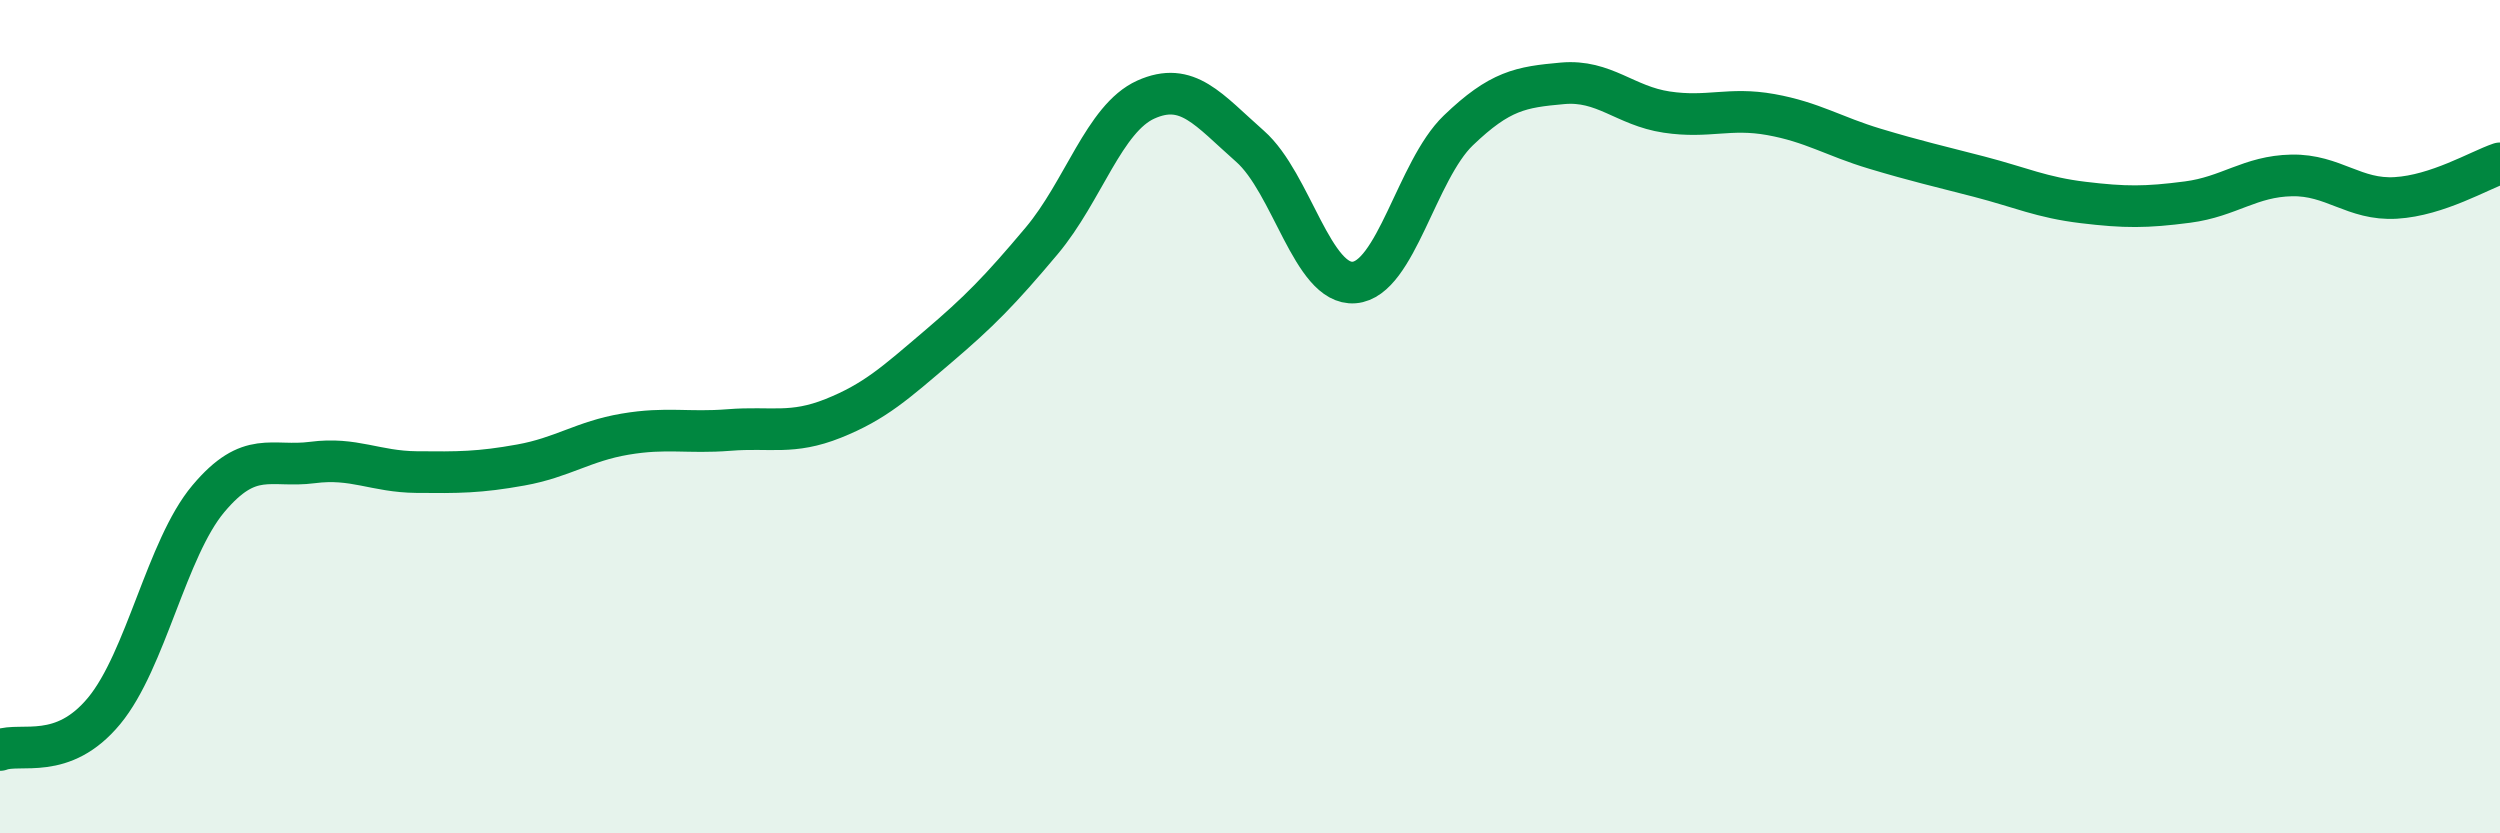
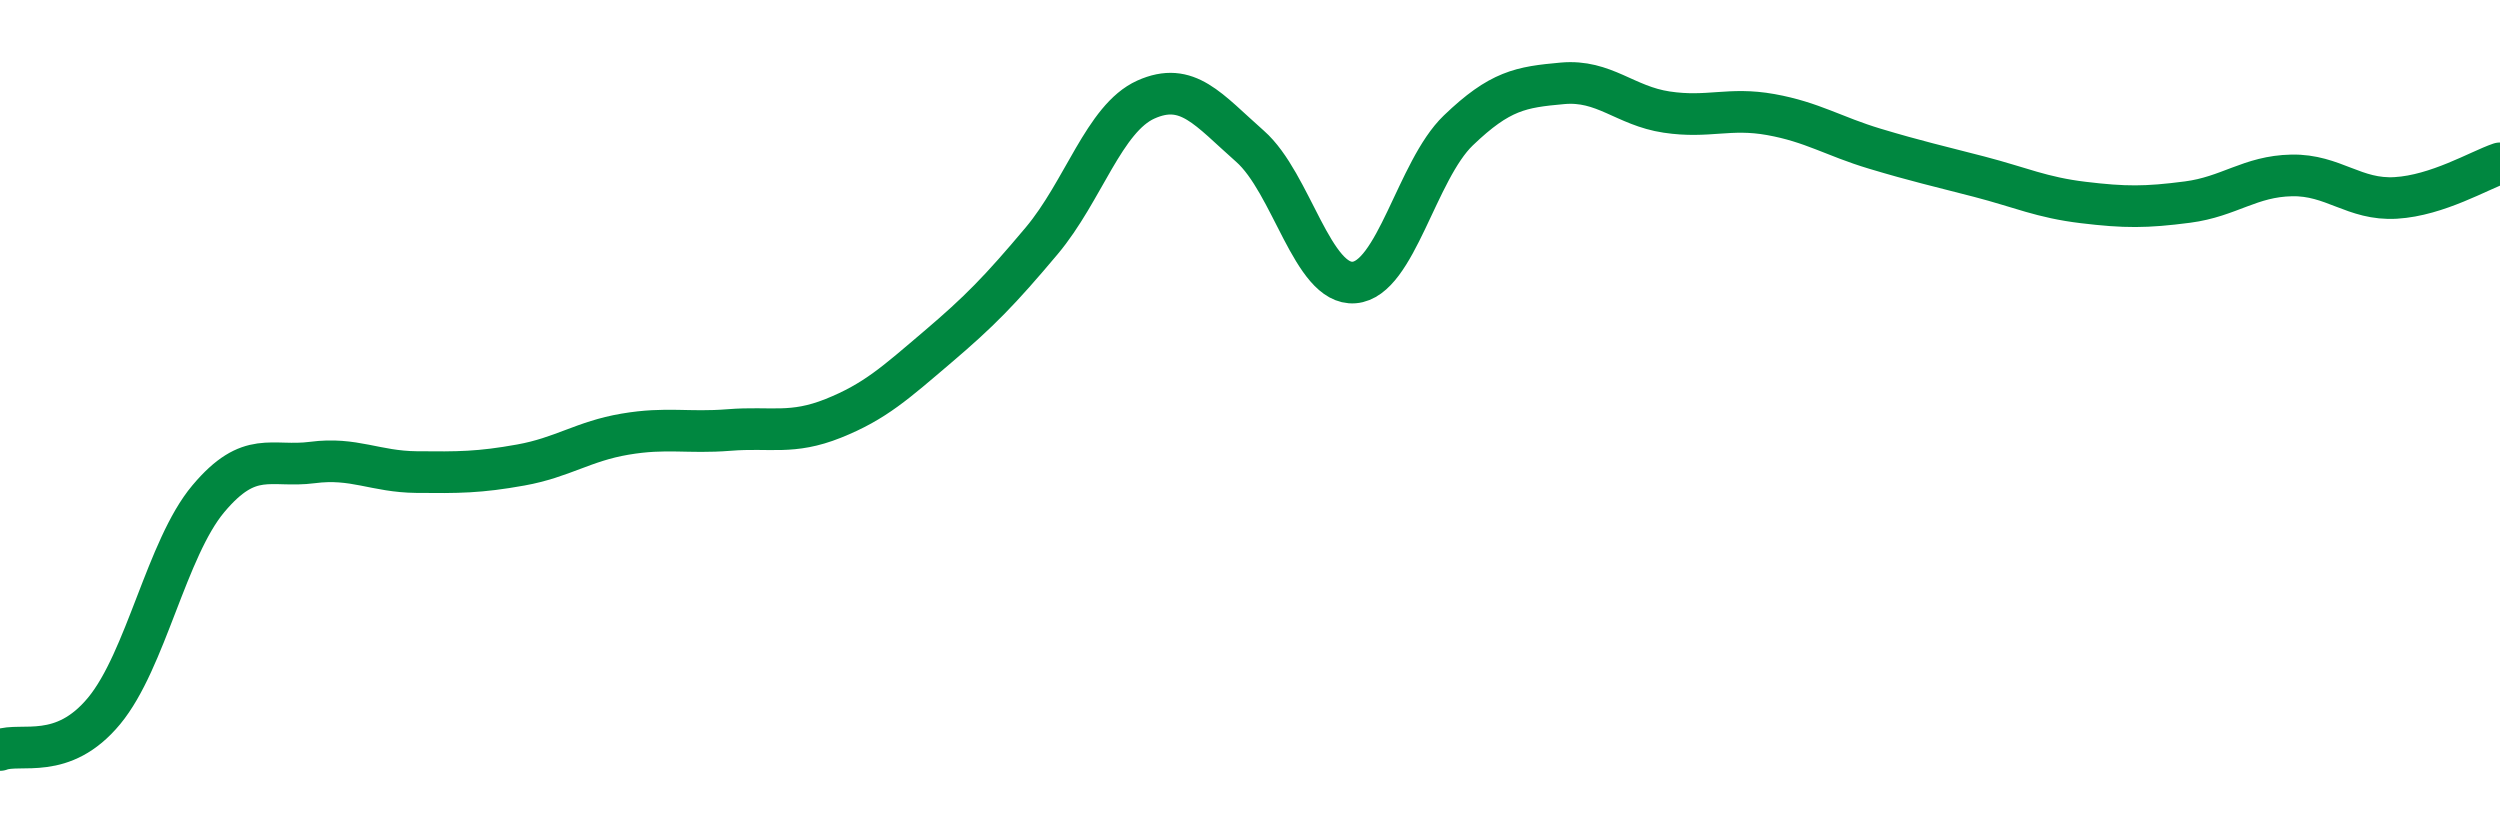
<svg xmlns="http://www.w3.org/2000/svg" width="60" height="20" viewBox="0 0 60 20">
-   <path d="M 0,18 C 0.5,17.81 1.5,18.27 2.5,17.06 C 3.5,15.85 4,13.16 5,11.97 C 6,10.78 6.5,11.23 7.5,11.1 C 8.5,10.97 9,11.32 10,11.33 C 11,11.34 11.5,11.34 12.5,11.16 C 13.5,10.98 14,10.59 15,10.42 C 16,10.25 16.5,10.4 17.5,10.32 C 18.5,10.24 19,10.44 20,10.04 C 21,9.64 21.5,9.18 22.5,8.33 C 23.5,7.48 24,6.97 25,5.78 C 26,4.59 26.5,2.84 27.5,2.39 C 28.5,1.94 29,2.63 30,3.51 C 31,4.39 31.5,6.86 32.5,6.78 C 33.5,6.7 34,4.09 35,3.13 C 36,2.17 36.5,2.09 37.5,2 C 38.5,1.91 39,2.54 40,2.69 C 41,2.84 41.5,2.57 42.5,2.75 C 43.5,2.93 44,3.27 45,3.57 C 46,3.87 46.5,3.98 47.5,4.24 C 48.5,4.5 49,4.74 50,4.86 C 51,4.98 51.5,4.98 52.5,4.85 C 53.5,4.72 54,4.23 55,4.21 C 56,4.19 56.5,4.81 57.5,4.75 C 58.5,4.69 59.5,4.09 60,3.92L60 20L0 20Z" fill="#008740" opacity="0.1" stroke-linecap="round" stroke-linejoin="round" />
  <path d="M 0,18 C 0.5,17.81 1.5,18.27 2.5,17.06 C 3.5,15.85 4,13.16 5,11.97 C 6,10.78 6.5,11.23 7.5,11.1 C 8.5,10.97 9,11.32 10,11.33 C 11,11.34 11.5,11.34 12.5,11.16 C 13.5,10.98 14,10.59 15,10.42 C 16,10.25 16.5,10.4 17.5,10.32 C 18.5,10.24 19,10.44 20,10.04 C 21,9.64 21.5,9.18 22.5,8.33 C 23.5,7.48 24,6.97 25,5.78 C 26,4.59 26.5,2.84 27.5,2.39 C 28.5,1.94 29,2.63 30,3.51 C 31,4.39 31.5,6.86 32.5,6.78 C 33.5,6.7 34,4.09 35,3.13 C 36,2.17 36.5,2.09 37.5,2 C 38.5,1.91 39,2.54 40,2.69 C 41,2.84 41.5,2.57 42.5,2.75 C 43.5,2.93 44,3.27 45,3.57 C 46,3.87 46.5,3.98 47.5,4.24 C 48.5,4.5 49,4.74 50,4.86 C 51,4.98 51.5,4.98 52.5,4.85 C 53.5,4.72 54,4.23 55,4.21 C 56,4.19 56.5,4.81 57.5,4.75 C 58.5,4.69 59.5,4.09 60,3.92" stroke="#008740" stroke-width="1" fill="none" stroke-linecap="round" stroke-linejoin="round" />
</svg>